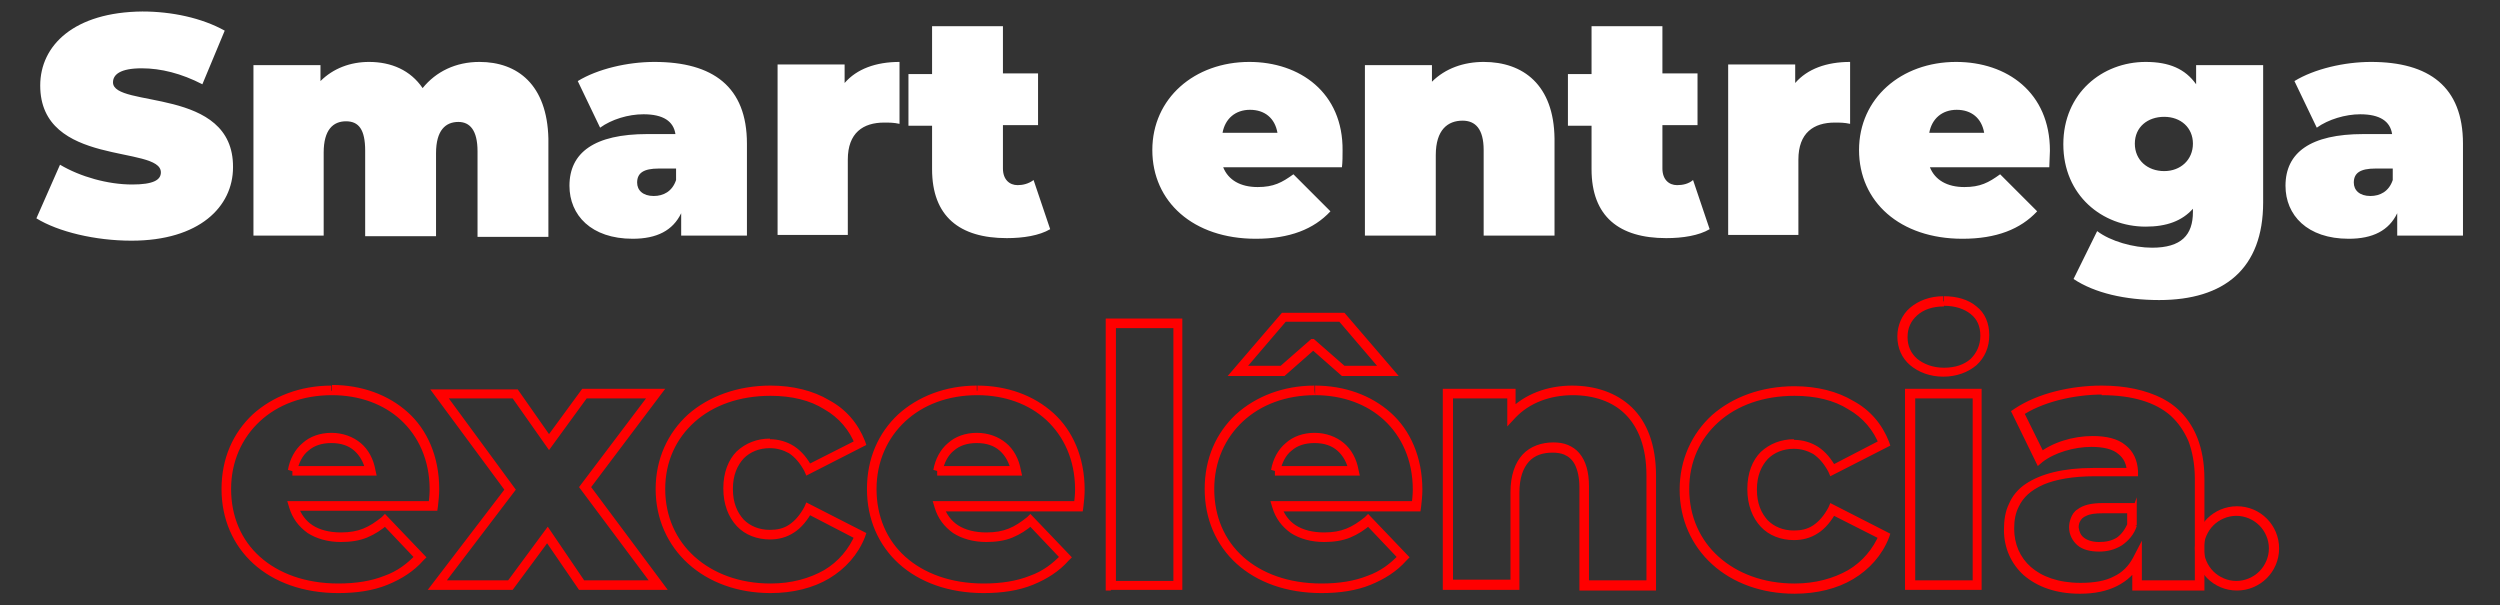
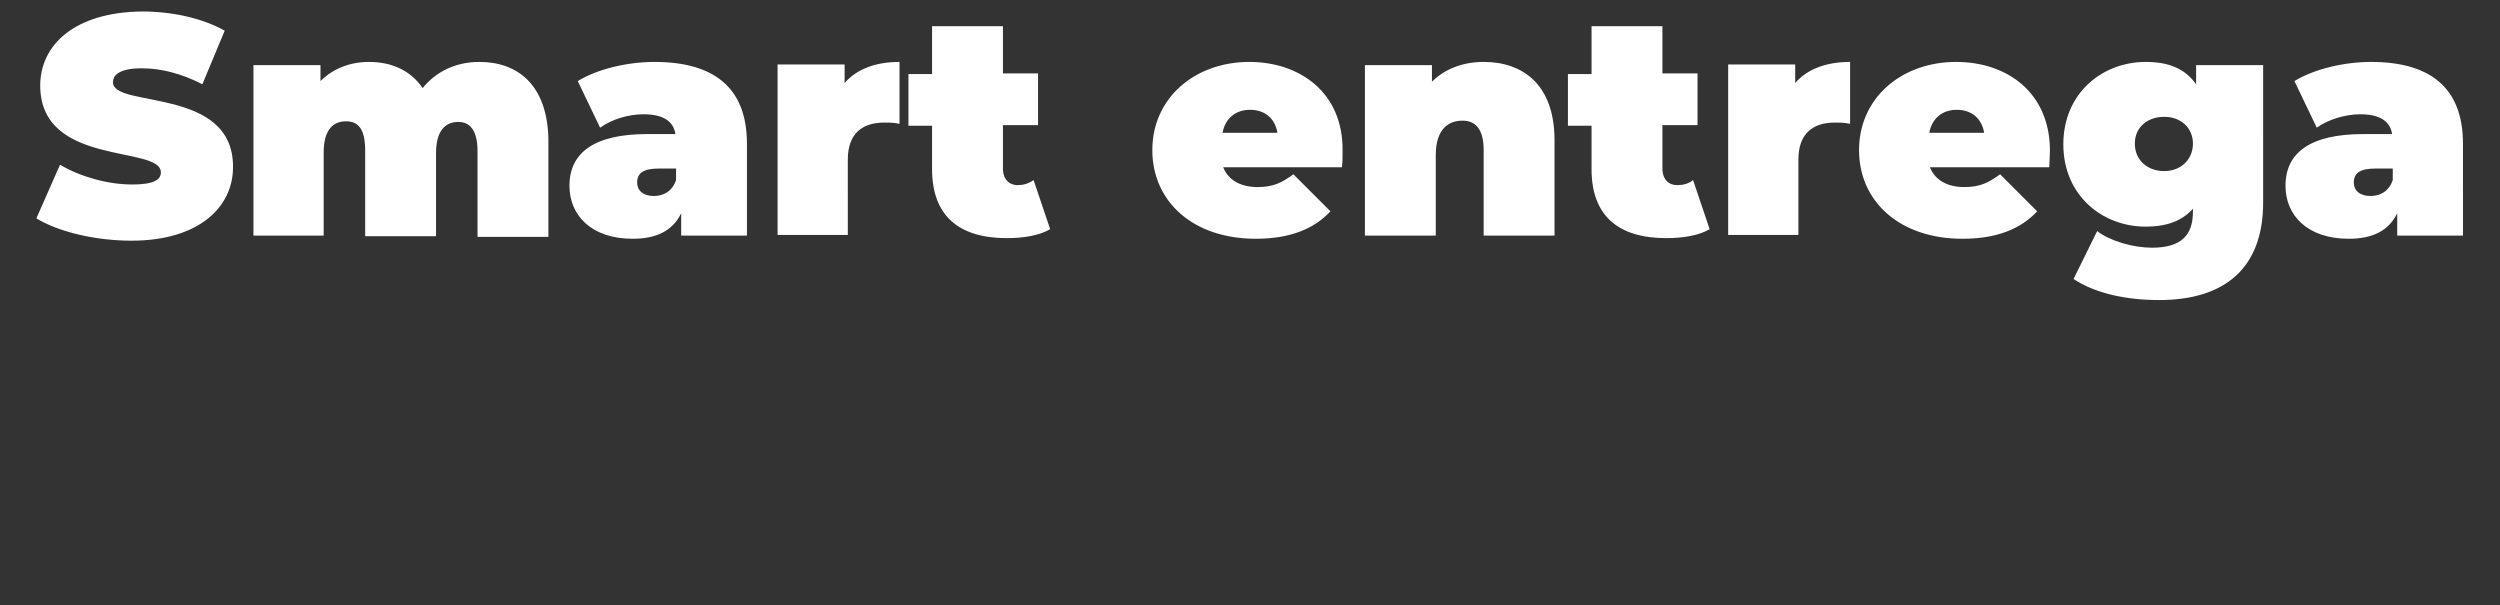
<svg xmlns="http://www.w3.org/2000/svg" version="1.1" id="Camada_1" x="0px" y="0px" viewBox="0 0 391.6 94.8" style="enable-background:new 0 0 391.6 94.8;" xml:space="preserve">
  <rect x="0" y="0" width="391.6" height="94.8" fill="#333333" stroke="none" />
  <style type="text/css">
	.st0{fill:#FFFFFF;}
	.st1{fill:#FF0000;}
</style>
  <g>
    <path class="st0" d="M159.4,29c-1.3,0-2.3-0.9-2.3-2.6v-6.8h5.5v-8.1h-5.5V4.1H146v7.5h-3.7v8.1h3.7v6.8c0,7.4,4.3,10.8,11.7,10.8   c2.6,0,5.1-0.4,6.8-1.4l-2.6-7.7C161.1,28.8,160.2,29,159.4,29L159.4,29z M17.7,12.9c0-1.2,1.1-2.2,4.5-2.2c3,0,6.2,0.8,9.5,2.5   l3.5-8.4c-3.6-2-8.3-3-12.9-3C11.6,1.9,6.3,7.1,6.3,13.4c0,12.8,18.9,9.3,18.9,13.6c0,1.2-1.2,1.9-4.5,1.9c-3.8,0-8.1-1.2-11.3-3.1   l-3.7,8.4c3.4,2.1,9.2,3.5,14.9,3.5c10.6,0,15.9-5.3,15.9-11.5C36.6,13.5,17.7,17,17.7,12.9L17.7,12.9z M75.1,9.7   c-3.7,0-6.8,1.5-8.9,4.1c-1.9-2.8-4.9-4.1-8.4-4.1c-2.9,0-5.6,1-7.6,3v-2.5H39.7v26.7h11v-13c0-3.6,1.5-4.9,3.5-4.9   c2,0,3,1.3,3,4.6v13.4h11.1v-13c0-3.6,1.5-4.9,3.5-4.9c1.8,0,3,1.3,3,4.6v13.4h11.1V21.7C85.7,13.3,81.1,9.7,75.1,9.7L75.1,9.7z    M102.5,9.7c-4.2,0-8.9,1.1-12,3L94,20c1.8-1.3,4.4-2.1,6.8-2.1c3.1,0,4.7,1.1,5,3.1h-4.4c-8.3,0-12.2,2.9-12.2,8.1   c0,4.6,3.4,8.3,9.9,8.3c3.8,0,6.3-1.3,7.6-4v3.5H117V22.5C117,13.6,111.7,9.7,102.5,9.7z M105.9,28.2c-0.6,1.8-2,2.5-3.5,2.5   c-1.7,0-2.6-0.9-2.6-2.1c0-1.5,1-2.2,3.4-2.2h2.7C105.9,26.3,105.9,28.2,105.9,28.2z M132.3,13v-2.9h-10.5v26.7h11V25   c0-4.2,2.4-5.8,5.7-5.8c0.8,0,1.5,0,2.4,0.2V9.7C137.2,9.7,134.2,10.8,132.3,13z M232.4,9.7c-3.1,0-6,1-8.1,3.1v-2.6h-10.5v26.7   h11.1V24.3c0-4,1.9-5.4,4.2-5.4c2,0,3.3,1.3,3.3,4.6v13.4h11.1V21.7C243.4,13.3,238.6,9.7,232.4,9.7L232.4,9.7z M306.4,9.7   c-8.6,0-15.2,5.7-15.2,13.8s6.4,13.9,16.2,13.9c5.3,0,9.1-1.5,11.7-4.3l-5.8-5.8c-1.8,1.3-3.1,2-5.6,2c-2.7,0-4.6-1.1-5.4-3.1H321   c0-0.8,0.1-1.8,0.1-2.6C321.1,14.5,314.4,9.7,306.4,9.7L306.4,9.7z M302.2,20.8c0.4-2.2,2-3.6,4.3-3.6s3.9,1.3,4.3,3.6H302.2   L302.2,20.8z M344,13.2c-1.7-2.4-4.2-3.5-7.9-3.5c-6.8,0-12.9,4.9-12.9,12.9s6.1,12.9,12.9,12.9c3.3,0,5.7-0.9,7.4-2.8v0.5   c0,3.6-1.8,5.6-6.4,5.6c-2.9,0-6.5-1-8.6-2.6l-3.7,7.5c3.3,2.2,8.1,3.3,13.4,3.3c10.2,0,16.3-4.9,16.3-15.3V10.2H344L344,13.2   L344,13.2z M339,26.8c-2.6,0-4.6-1.7-4.6-4.3s2-4.2,4.6-4.2s4.5,1.7,4.5,4.2S341.6,26.8,339,26.8z M371.4,9.7c-4.2,0-8.9,1.1-12,3   l3.5,7.3c1.8-1.3,4.5-2.1,6.8-2.1c3.1,0,4.7,1.1,5,3.1h-4.5c-8.3,0-12.2,2.9-12.2,8.1c0,4.6,3.4,8.3,9.9,8.3c3.8,0,6.3-1.3,7.6-4   v3.5h10.3V22.5C385.8,13.6,380.5,9.7,371.4,9.7L371.4,9.7z M374.8,28.2c-0.6,1.8-2,2.5-3.5,2.5c-1.7,0-2.6-0.9-2.6-2.1   c0-1.5,1-2.2,3.4-2.2h2.7L374.8,28.2L374.8,28.2z M262.7,29c-1.3,0-2.3-0.9-2.3-2.6v-6.8h5.5v-8.1h-5.5V4.1h-11.1v7.5h-3.7v8.1h3.7   v6.8c0,7.4,4.3,10.8,11.7,10.8c2.6,0,5.1-0.4,6.8-1.4l-2.6-7.7C264.5,28.8,263.6,29,262.7,29L262.7,29z M281.2,13v-2.9h-10.5v26.7   h11V25c0-4.2,2.4-5.8,5.7-5.8c0.8,0,1.5,0,2.4,0.2V9.7C286.1,9.7,283.1,10.8,281.2,13z M195.7,9.7c-8.6,0-15.2,5.7-15.2,13.8   s6.4,13.9,16.2,13.9c5.3,0,9.1-1.5,11.7-4.3l-5.8-5.8c-1.8,1.3-3.1,2-5.6,2c-2.7,0-4.6-1.1-5.4-3.1h18.6c0.1-0.8,0.1-1.8,0.1-2.6   C210.4,14.5,203.6,9.7,195.7,9.7L195.7,9.7z M191.5,20.8c0.4-2.2,2-3.6,4.3-3.6s3.9,1.3,4.3,3.6H191.5z" />
    <g>
-       <path class="st1" d="M120.6,69.5v0.7c1.1,0,2.1,0.3,3,0.8c0.9,0.6,1.7,1.5,2.4,2.8l0.3,0.7l9.4-4.8l-0.2-0.6c-1.1-2.8-3-5-5.6-6.4    c-2.5-1.5-5.7-2.3-9.2-2.3c-5.2,0-9.7,1.7-12.9,4.5c-3.2,2.9-5.1,7-5.1,11.7c0,4.7,1.9,8.8,5.1,11.7c3.2,2.9,7.7,4.6,12.9,4.6    c3.5,0,6.7-0.8,9.2-2.3c2.5-1.5,4.5-3.7,5.6-6.5l0.2-0.6l-9.4-4.8l-0.3,0.7c-0.7,1.3-1.5,2.2-2.4,2.8c-0.9,0.6-1.9,0.8-3,0.8    c-1.7,0-3.1-0.6-4.1-1.6c-1-1.1-1.7-2.6-1.7-4.8c0-2.2,0.7-3.7,1.7-4.8c1-1,2.4-1.6,4.1-1.6V69.5v-0.8c-2,0-3.8,0.7-5.2,2    c-1.3,1.3-2.1,3.3-2.1,5.8c0,2.5,0.8,4.5,2.1,5.9c1.3,1.4,3.2,2.1,5.2,2.1c1.3,0,2.6-0.3,3.8-1.1c1.1-0.7,2.1-1.9,2.9-3.4    l-0.7-0.3l-0.3,0.7l8.1,4.2l0.3-0.7l-0.7-0.3c-1,2.4-2.7,4.4-4.9,5.7c-2.3,1.3-5.1,2.1-8.4,2.1c-4.9,0-9-1.6-11.9-4.2    c-2.9-2.6-4.6-6.3-4.6-10.6c0-4.3,1.7-7.9,4.6-10.5c2.9-2.6,7-4.1,11.9-4.1c3.3,0,6.2,0.7,8.4,2.1c2.3,1.3,4,3.3,4.9,5.7l0.7-0.3    l-0.3-0.7l-8.1,4.1l0.3,0.7l0.7-0.3c-0.8-1.5-1.7-2.6-2.9-3.4c-1.1-0.7-2.4-1.1-3.8-1.1V69.5z M51.9,61.2v-0.8    c-4.9,0-9.2,1.7-12.3,4.5c-3.1,2.9-4.9,6.9-4.9,11.7c0,4.7,1.8,8.8,5,11.7c3.2,2.9,7.8,4.6,13.3,4.6c2.9,0,5.5-0.4,7.7-1.3    c2.2-0.9,4.1-2.1,5.6-3.8l0.5-0.5l-6.5-6.8L59.8,81c-1,0.8-1.9,1.4-2.9,1.8c-1,0.4-2.1,0.6-3.5,0.6c-1.8,0-3.3-0.4-4.4-1.1    c-1.1-0.7-1.9-1.8-2.3-3.1L46,79.3v0.7h22.5l0.1-0.7c0.1-0.8,0.2-1.8,0.2-2.7c0-5.1-1.9-9.3-4.9-12c-3.1-2.8-7.3-4.3-11.9-4.3h0    V61.2v0.7h0c4.3,0,8.1,1.4,10.8,3.9c2.7,2.5,4.5,6.2,4.5,10.9c0,0.7-0.1,1.7-0.2,2.5l0.7,0.1v-0.8H45l0.3,1c0.5,1.7,1.5,3,2.9,4    c1.4,0.9,3.2,1.4,5.2,1.4c1.5,0,2.9-0.2,4.1-0.7c1.2-0.5,2.3-1.2,3.3-2.1l-0.5-0.6l-0.5,0.5l5.5,5.8l0.5-0.5l-0.6-0.5    c-1.4,1.5-3,2.7-5,3.4c-2,0.8-4.4,1.2-7.2,1.2c-5.2,0-9.4-1.6-12.3-4.2c-2.9-2.6-4.5-6.3-4.5-10.6c0-4.3,1.7-8,4.5-10.6    c2.8-2.6,6.7-4.1,11.3-4.1V61.2z M45.8,73.8l0.7,0.1c0.3-1.4,0.9-2.6,1.8-3.3c0.9-0.8,2.1-1.2,3.6-1.2c1.5,0,2.7,0.4,3.6,1.2    c0.9,0.8,1.5,1.9,1.8,3.3l0.7-0.1v-0.8H45.8v1.5h0h0.6l0.1-0.6L45.8,73.8v-0.8h0v1.5H59l-0.2-0.9c-0.3-1.7-1.1-3.2-2.3-4.2    c-1.2-1-2.8-1.6-4.6-1.6c-1.8,0-3.4,0.6-4.5,1.6c-1.2,1-2,2.5-2.3,4.2L45.8,73.8v-0.8V73.8z M102.7,61.7v-0.8H91.2L86,68l-4.9-7    H67.4L79,76.7L67,92.4h13.3l5.4-7.3l5,7.3h13.9l-12-16.1l11.6-15.4h-1.5V61.7v0.7h0L102.7,61.7l-0.6-0.5L90.7,76.3l10.9,14.6H91.5    l-5.7-8.4l-6.2,8.4H70l10.8-14.2L70.3,62.4h10l5.7,8.1l5.9-8.1h10.7V61.7z M205.7,53.9l-0.5,0.6l5,4.4h8.9l-8.5-9.9h-9.8l-8.5,9.9    h8.9l5-4.4L205.7,53.9l0,0.7h0V53.9l-0.5,0.6L205.7,53.9v-0.8h0h-0.3l-4.8,4.2h-5.1l5.9-6.9h8.4l5.9,6.9h-5.1l-4.8-4.2h-0.3V53.9z     M153,61.2v-0.8c-4.9,0-9.2,1.7-12.3,4.5c-3.1,2.9-4.9,6.9-4.9,11.7c0,4.7,1.8,8.8,5,11.7c3.2,2.9,7.8,4.6,13.3,4.6    c2.9,0,5.5-0.4,7.7-1.3c2.2-0.9,4.1-2.1,5.6-3.8l0.5-0.5l-6.5-6.8l-0.5,0.5c-1,0.8-1.9,1.4-2.9,1.8c-1,0.4-2.1,0.6-3.5,0.6    c-1.8,0-3.3-0.4-4.4-1.1c-1.1-0.7-1.9-1.8-2.3-3.1l-0.7,0.2v0.7h22.5l0.1-0.7c0.1-0.8,0.2-1.8,0.2-2.7c0-5.1-1.9-9.3-4.9-12    c-3.1-2.8-7.3-4.3-11.9-4.3h0V61.2v0.7h0c4.3,0,8.1,1.4,10.8,3.9c2.7,2.5,4.5,6.2,4.5,10.9c0,0.7-0.1,1.7-0.2,2.5l0.7,0.1v-0.8    h-22.8l0.3,1c0.5,1.7,1.5,3,2.9,4c1.4,0.9,3.2,1.4,5.2,1.4c1.5,0,2.9-0.2,4.1-0.7c1.2-0.5,2.3-1.2,3.3-2.1l-0.5-0.6l-0.5,0.5    l5.5,5.8l0.5-0.5l-0.6-0.5c-1.4,1.5-3,2.7-5,3.4c-2,0.8-4.4,1.2-7.2,1.2c-5.2,0-9.4-1.6-12.3-4.2c-2.9-2.6-4.5-6.3-4.5-10.6    c0-4.3,1.7-8,4.5-10.6c2.8-2.6,6.7-4.1,11.3-4.1V61.2z M146.9,73.8l0.7,0.1c0.3-1.4,0.9-2.6,1.8-3.3c0.9-0.8,2.1-1.2,3.6-1.2    c1.5,0,2.7,0.4,3.6,1.2c0.9,0.8,1.5,1.9,1.8,3.3l0.7-0.1v-0.8h-12.3v1.5h0h0.6l0.1-0.6L146.9,73.8v-0.8h0v1.5h13.2l-0.2-0.9    c-0.3-1.7-1.1-3.2-2.3-4.2c-1.2-1-2.8-1.6-4.6-1.6c-1.8,0-3.4,0.6-4.5,1.6c-1.2,1-2,2.5-2.3,4.2L146.9,73.8v-0.8V73.8z M281,69.6    v0.7c1.1,0,2.1,0.3,3,0.8c0.9,0.6,1.7,1.5,2.4,2.8l0.3,0.7l9.4-4.8l-0.2-0.6c-1.1-2.8-3-5-5.6-6.4c-2.5-1.5-5.7-2.3-9.2-2.3    c-5.2,0-9.7,1.7-12.9,4.5c-3.2,2.9-5.1,7-5.1,11.7c0,4.7,1.9,8.8,5.1,11.7c3.2,2.9,7.7,4.6,12.9,4.6c3.5,0,6.7-0.8,9.2-2.3    c2.5-1.5,4.5-3.7,5.6-6.5l0.2-0.6l-9.4-4.8l-0.3,0.7c-0.7,1.3-1.5,2.2-2.4,2.8c-0.9,0.6-1.9,0.8-3,0.8c-1.7,0-3.1-0.6-4.1-1.6    c-1-1.1-1.7-2.6-1.7-4.8c0-2.2,0.7-3.7,1.7-4.8c1-1,2.4-1.6,4.1-1.6V69.6v-0.8c-2,0-3.8,0.7-5.2,2c-1.3,1.3-2.1,3.3-2.1,5.8    c0,2.5,0.8,4.5,2.1,5.9c1.3,1.4,3.2,2.1,5.2,2.1c1.3,0,2.6-0.3,3.8-1.1c1.1-0.7,2.1-1.9,2.9-3.4l-0.7-0.3l-0.3,0.7l8.1,4.1    l0.3-0.7l-0.7-0.3c-1,2.4-2.7,4.4-4.9,5.7c-2.3,1.3-5.1,2.1-8.4,2.1c-4.9,0-9-1.6-11.9-4.2c-2.9-2.6-4.6-6.3-4.6-10.6    c0-4.3,1.7-7.9,4.6-10.5c2.9-2.6,7-4.1,11.9-4.1c3.3,0,6.2,0.7,8.4,2.1c2.3,1.3,4,3.3,4.9,5.7l0.7-0.3l-0.3-0.7l-8.1,4.2l0.3,0.7    l0.7-0.3c-0.8-1.5-1.7-2.6-2.9-3.4c-1.1-0.7-2.4-1.1-3.8-1.1V69.6z M304.4,47.2v-0.8c-2.1,0-3.9,0.7-5.2,1.8c-1.3,1.1-2,2.8-2,4.5    c0,1.8,0.7,3.4,2,4.5c1.3,1.1,3.1,1.8,5.2,1.8c2.1,0,3.9-0.7,5.2-1.8c1.3-1.2,2-2.8,2-4.7c0-1.9-0.7-3.5-2-4.5    c-1.3-1.1-3.1-1.6-5.1-1.6V47.2v0.7c1.8,0,3.2,0.5,4.2,1.3c1,0.8,1.5,1.9,1.5,3.4c0,1.5-0.6,2.7-1.5,3.6c-1,0.9-2.4,1.4-4.2,1.4    c-1.8,0-3.2-0.6-4.2-1.4c-1-0.9-1.5-2-1.5-3.4c0-1.4,0.5-2.5,1.5-3.4c1-0.9,2.4-1.4,4.2-1.4V47.2z M329.2,61.2v-0.8    c-4.8,0-10,1.2-13.6,3.6l-0.6,0.4l4.2,8.6l0.7-0.6c1.9-1.5,5-2.4,7.7-2.4c2,0,3.4,0.4,4.2,1.1c0.9,0.7,1.3,1.6,1.4,3l0.7,0v-0.8    h-6c-4.7,0-8.2,0.9-10.6,2.5c-1.2,0.8-2.1,1.9-2.6,3.1c-0.6,1.2-0.8,2.6-0.8,4.1c0,2.8,1.1,5.3,3.1,7.1c2.1,1.8,5,2.9,8.8,2.9    c2.3,0,4.2-0.4,5.8-1.2c1.6-0.8,2.9-2,3.7-3.6l-0.7-0.3H334v4.6h11.3V75c0-2.5-0.4-4.6-1.1-6.4c-1.1-2.8-3-4.9-5.5-6.2    c-2.6-1.3-5.7-2-9.5-2v1.5h0v-1.5V61.2v-0.8h0v1.5c4.8,0,8.4,1.1,10.8,3.2c1.2,1.1,2.1,2.4,2.8,4c0.6,1.6,1,3.6,1,5.9v15.9h-8.3    l0-6.2l-1.4,2.7c-0.7,1.3-1.7,2.3-3,2.9c-1.3,0.7-3.1,1-5.2,1c-3.5,0-6.1-1-7.8-2.5c-1.7-1.5-2.6-3.6-2.6-6c0-1.3,0.2-2.4,0.7-3.4    c0.7-1.5,1.9-2.6,3.9-3.5c1.9-0.8,4.6-1.3,8-1.3h6.8l0-0.8c-0.1-1.7-0.7-3.1-2-4.1c-1.2-1-3-1.4-5.1-1.4c-3.1,0-6.4,1-8.6,2.8    l0.5,0.6l0.7-0.3l-3.5-7.1l-0.7,0.3l0.4,0.6c3.2-2.2,8.2-3.4,12.8-3.4v-1.5V61.2z M334,82.1l-0.7-0.2c-0.4,1-1,1.8-1.7,2.3    c-0.8,0.5-1.7,0.7-2.8,0.7c-1.1,0-1.9-0.3-2.4-0.7c-0.5-0.4-0.7-0.9-0.8-1.6c0-0.4,0.1-0.7,0.2-0.9c0.2-0.4,0.5-0.7,1-0.9    c0.6-0.3,1.4-0.4,2.6-0.4h3.8v1.9h1.5v0v-4.4l-1.5,4.2L334,82.1h-0.8v0h1.5v-3.3h-5.3c-1.8,0-3.1,0.3-4,1c-0.5,0.3-0.8,0.8-1,1.3    c-0.2,0.5-0.3,1-0.3,1.5c0,1.1,0.5,2.1,1.3,2.8c0.8,0.7,2,1,3.4,1c1.3,0,2.5-0.3,3.6-1c1-0.7,1.9-1.7,2.3-3L334,82.1h-0.8H334z     M173.9,91.7v0.7h11.3V49.9h-12v42.6h0.8V91.7h0.8V51.4h9v39.6l-9.8,0V91.7h0.8H173.9z M299.1,91.7v0.7h11.3V60.9h-12v31.5h0.8    V91.7h0.8V62.4h9v28.5l-9.8,0V91.7h0.8H299.1z M246.3,61.2v-0.8c-3.9,0-7.5,1.3-10.1,4l0.5,0.5h0.7v-4H226v31.5h12V77.2    c0-2.4,0.6-3.9,1.5-4.9c0.9-1,2.2-1.4,3.7-1.4c0.7,0,1.3,0.1,1.8,0.3c0.7,0.3,1.3,0.8,1.7,1.6c0.4,0.8,0.7,2,0.7,3.5v16.2h12V74.5    c0-4.8-1.4-8.4-3.8-10.7c-2.4-2.3-5.7-3.4-9.4-3.4H246l-0.2,0.2L246.3,61.2v-0.8V61.2l0.5,0.5l0,0L246.3,61.2l0,0.7    c3.4,0,6.3,1,8.3,3c2,2,3.3,5.1,3.3,9.6v16.4h-9V76.2c0-2.3-0.5-4-1.5-5.2c-0.5-0.6-1.1-1-1.8-1.3c-0.7-0.3-1.5-0.4-2.3-0.4    c-1.8,0-3.6,0.6-4.8,1.9c-1.2,1.3-1.9,3.3-1.9,5.9v13.7h-9V62.4h8.5l0,4.4l1.3-1.4c2.2-2.3,5.4-3.5,9-3.5h0.3l0.2-0.2L246.3,61.2z     M205.9,61.2v-0.8c-4.9,0-9.2,1.7-12.3,4.5c-3.1,2.9-4.9,6.9-4.9,11.7c0,4.7,1.8,8.8,5,11.7c3.2,2.9,7.8,4.6,13.3,4.6    c2.9,0,5.5-0.4,7.7-1.3c2.2-0.9,4.1-2.1,5.6-3.8l0.5-0.5l-6.5-6.8l-0.5,0.5c-1,0.8-1.9,1.4-2.9,1.8c-1,0.4-2.1,0.6-3.5,0.6    c-1.8,0-3.3-0.4-4.4-1.1c-1.1-0.7-1.9-1.8-2.3-3.1l-0.7,0.2v0.7h22.5l0.1-0.7c0.1-0.8,0.2-1.8,0.2-2.7c0-5.1-1.9-9.3-4.9-12    c-3.1-2.8-7.3-4.3-11.9-4.3h0l0,0h0V61.2l0,0.7l0,0h0c4.3,0,8.1,1.4,10.8,3.9c2.7,2.5,4.5,6.2,4.5,10.9c0,0.7-0.1,1.7-0.2,2.5    l0.7,0.1v-0.8H199l0.3,1c0.5,1.7,1.5,3,2.9,4c1.4,0.9,3.2,1.4,5.2,1.4c1.5,0,2.9-0.2,4.1-0.7c1.2-0.5,2.3-1.2,3.3-2.1l-0.5-0.6    l-0.5,0.5l5.5,5.8l0.5-0.5l-0.6-0.5c-1.4,1.5-3,2.7-5,3.4c-2,0.8-4.4,1.2-7.2,1.2c-5.2,0-9.4-1.6-12.3-4.2    c-2.9-2.6-4.5-6.3-4.5-10.6c0-4.3,1.7-8,4.5-10.6c2.8-2.6,6.7-4.1,11.3-4.1h0L205.9,61.2z M199.8,73.8l0.7,0.1    c0.3-1.4,0.9-2.6,1.8-3.3c0.9-0.8,2.1-1.2,3.6-1.2c1.5,0,2.7,0.4,3.6,1.2c0.9,0.8,1.5,1.9,1.8,3.3l0.7-0.1v-0.8h-12.3v1.5h0h0.6    l0.1-0.6L199.8,73.8v-0.8h0v1.5H213l-0.2-0.9c-0.3-1.7-1.1-3.2-2.3-4.2c-1.2-1-2.8-1.6-4.6-1.6c-1.8,0-3.4,0.6-4.5,1.6    c-1.2,1-2,2.5-2.3,4.2L199.8,73.8v-0.8V73.8z" />
-       <path class="st1" d="M356.2,85.9h-0.8c0,1.4-0.6,2.7-1.5,3.6c-0.9,0.9-2.2,1.5-3.6,1.5c-1.4,0-2.7-0.6-3.6-1.5    c-0.9-0.9-1.5-2.2-1.5-3.6c0-1.4,0.6-2.7,1.5-3.6c0.9-0.9,2.2-1.5,3.6-1.5c1.4,0,2.7,0.6,3.6,1.5c0.9,0.9,1.5,2.2,1.5,3.6H356.2    h0.8c0-3.6-2.9-6.6-6.6-6.6c-3.6,0-6.6,2.9-6.6,6.6c0,3.6,2.9,6.6,6.6,6.6c3.6,0,6.6-2.9,6.6-6.6H356.2z" />
-     </g>
+       </g>
  </g>
</svg>